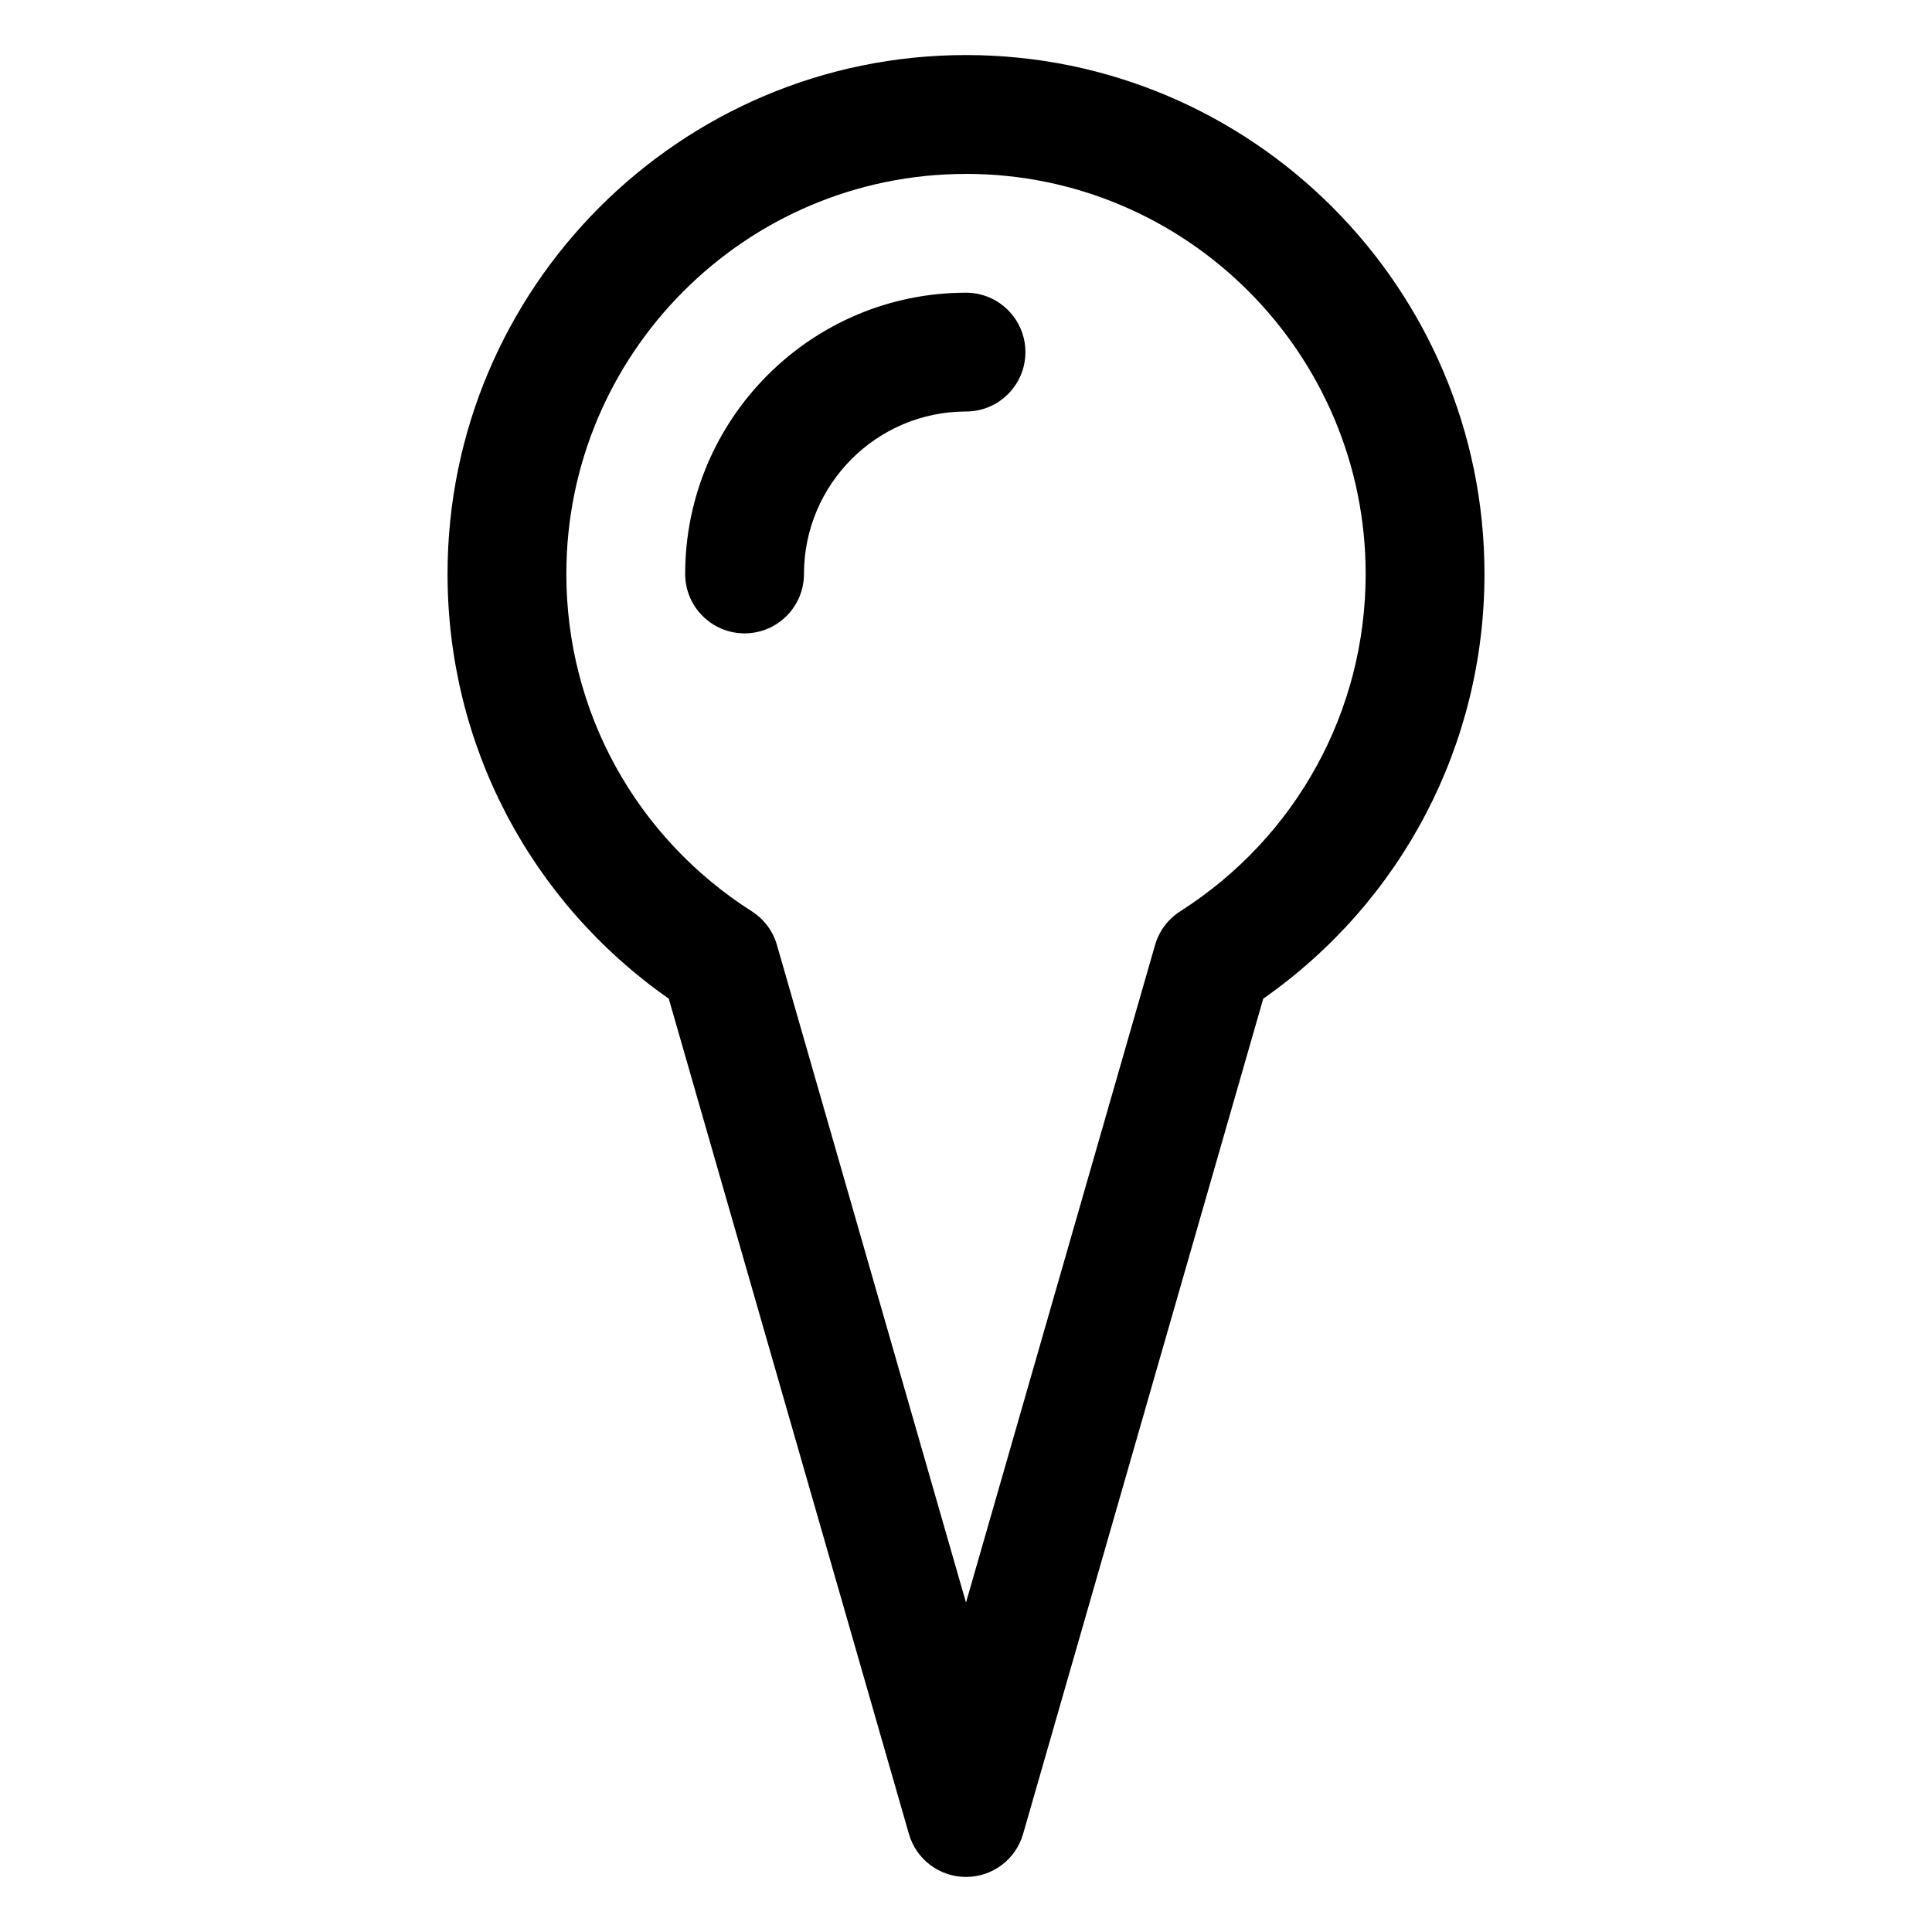
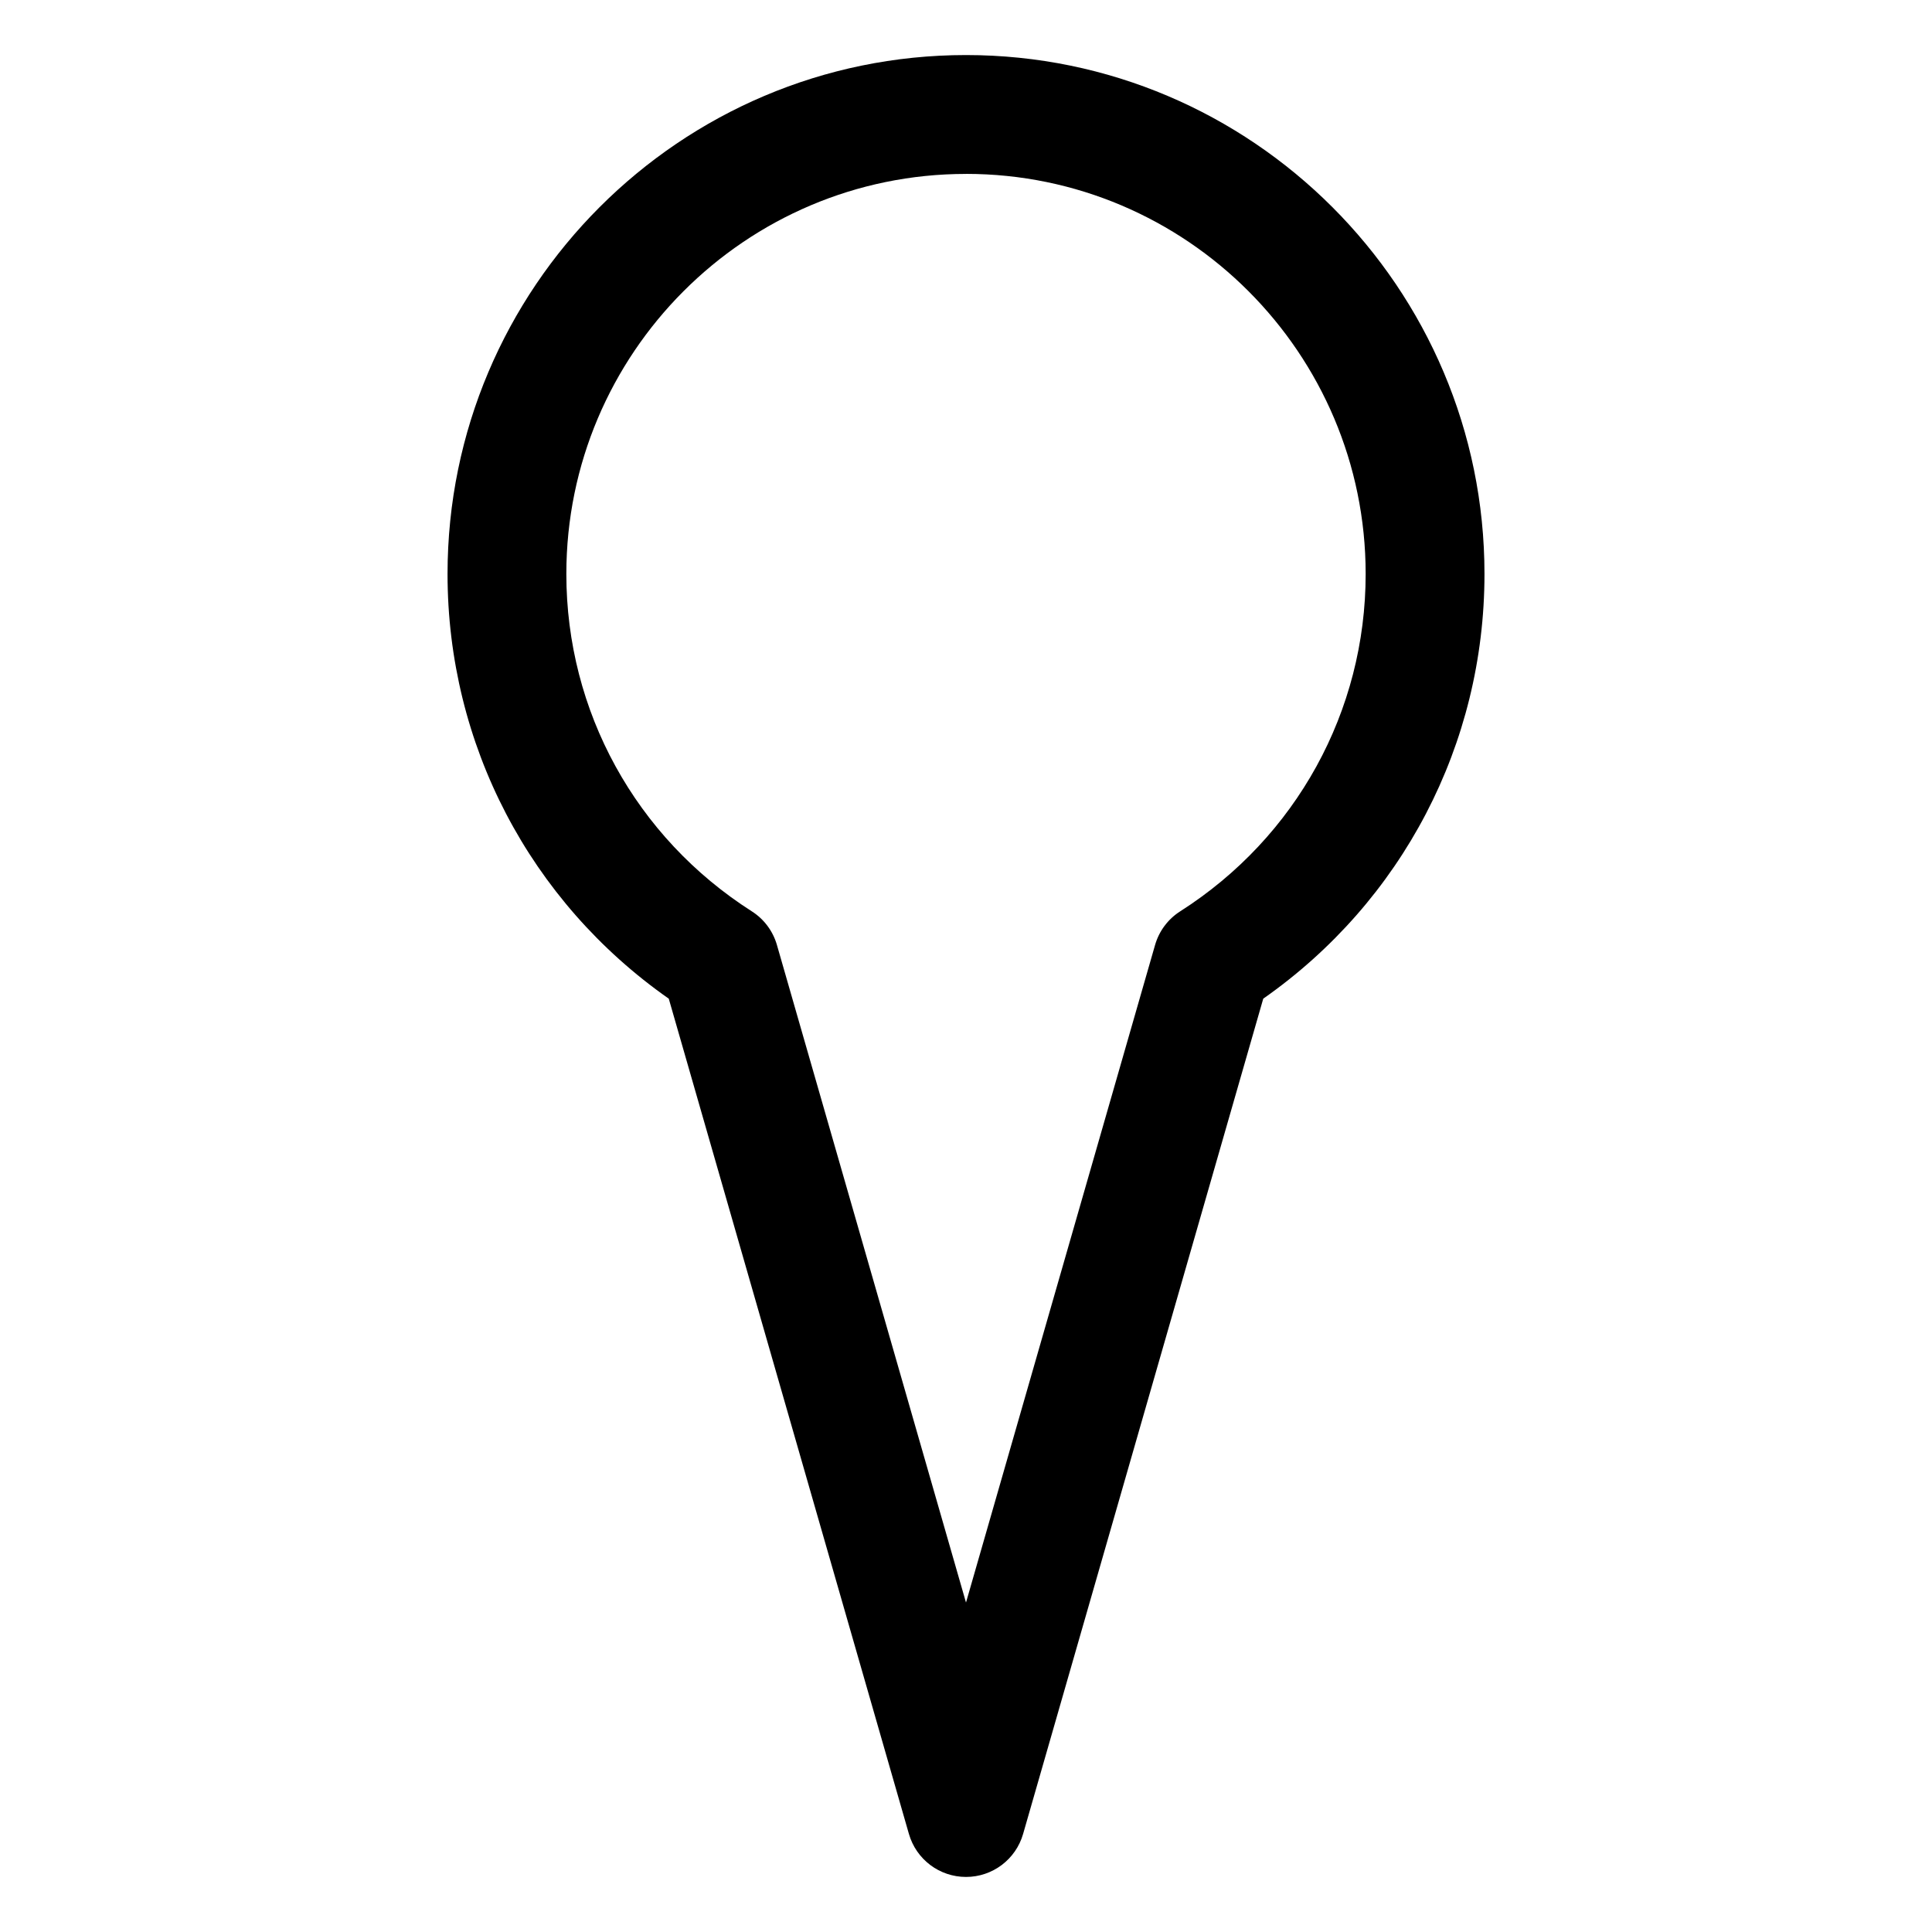
<svg xmlns="http://www.w3.org/2000/svg" fill="#000000" width="800px" height="800px" version="1.1" viewBox="144 144 512 512">
  <g>
-     <path d="m341.32 311.85c8.691 0 15.742-7.051 15.742-15.742 0.004-23.742 19.262-43.051 42.941-43.051 8.691 0 15.742-7.051 15.742-15.742 0-8.695-7.051-15.746-15.742-15.746-41.043 0-74.426 33.438-74.426 74.539 0 8.691 7.051 15.742 15.742 15.742z" />
    <path d="m321.23 408.66 63.641 221.35c1.941 6.758 8.109 11.398 15.133 11.398 7.019 0 13.191-4.644 15.129-11.398l63.641-221.35c36.828-25.801 58.629-67.434 58.629-112.55 0-75.832-61.633-137.52-137.4-137.52-75.77 0-137.4 61.684-137.4 137.52 0 45.121 21.801 86.754 58.629 112.55zm78.773-218.58c58.406 0 105.91 47.559 105.91 106.03 0 36.348-18.379 69.773-49.148 89.402-3.238 2.059-5.606 5.238-6.664 8.93l-50.102 174.25-50.102-174.25c-1.055-3.691-3.422-6.867-6.664-8.93-30.77-19.629-49.148-53.055-49.148-89.402 0-58.465 47.508-106.02 105.91-106.02z" />
  </g>
</svg>